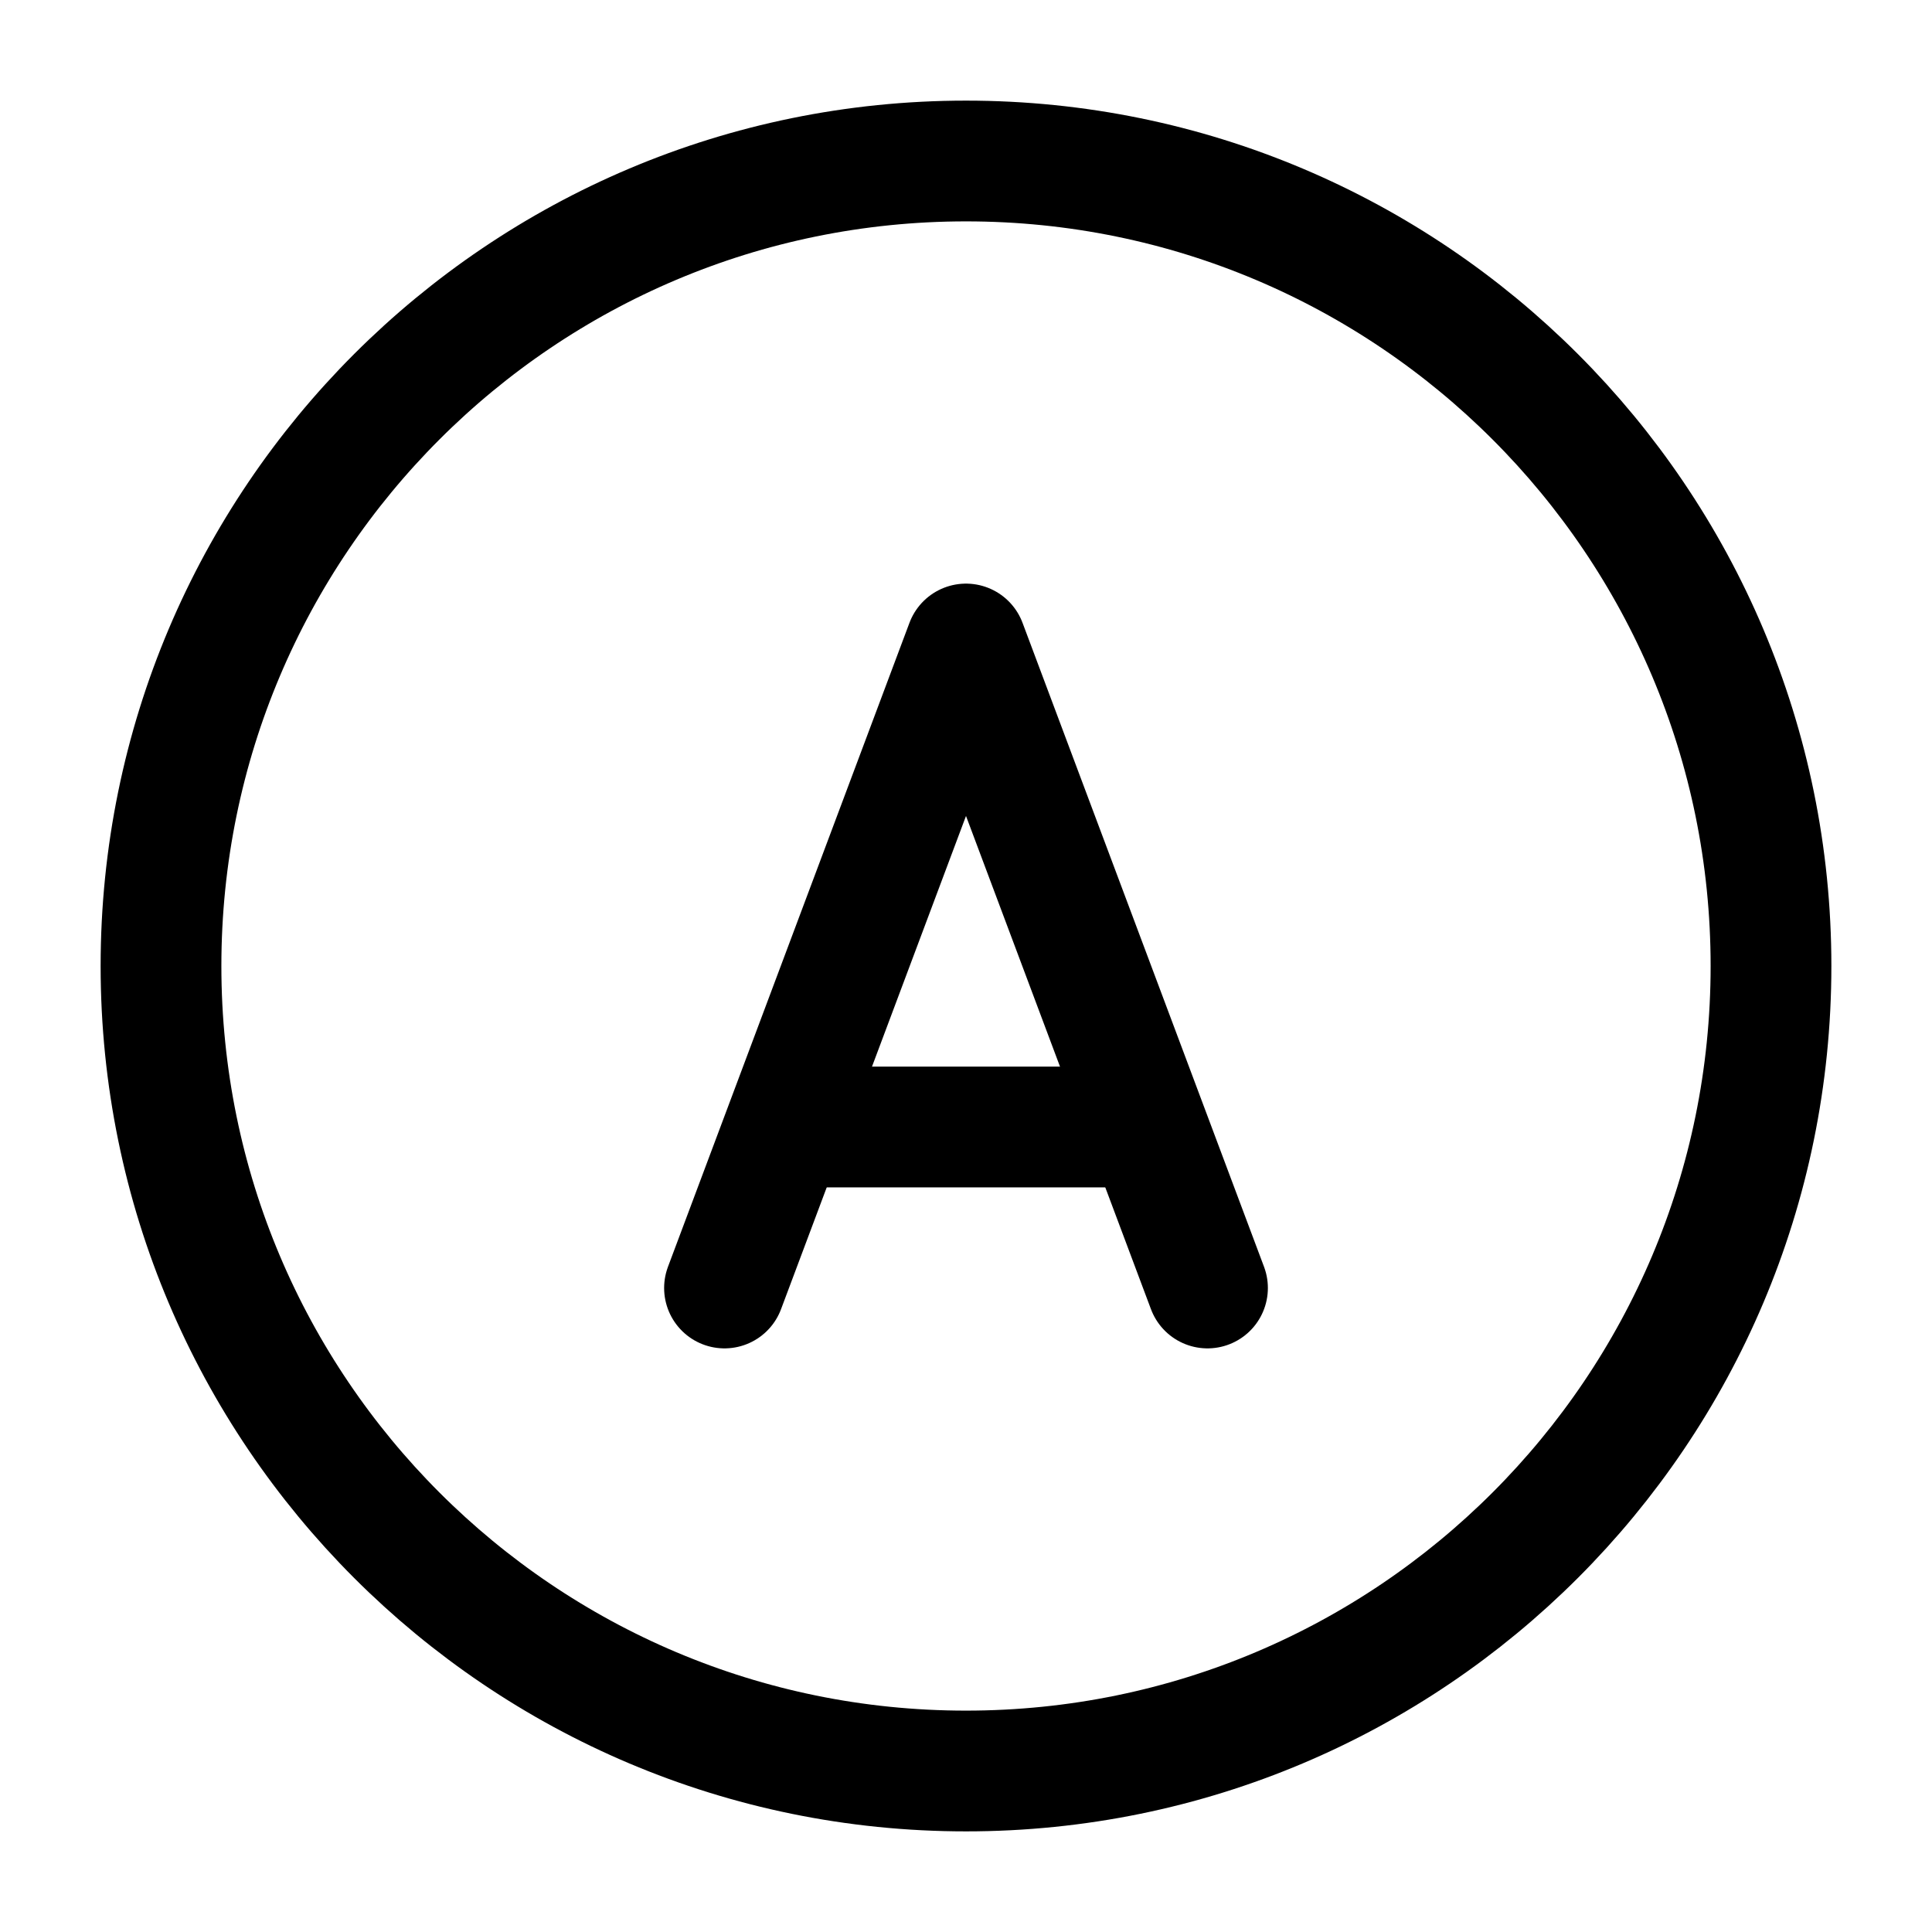
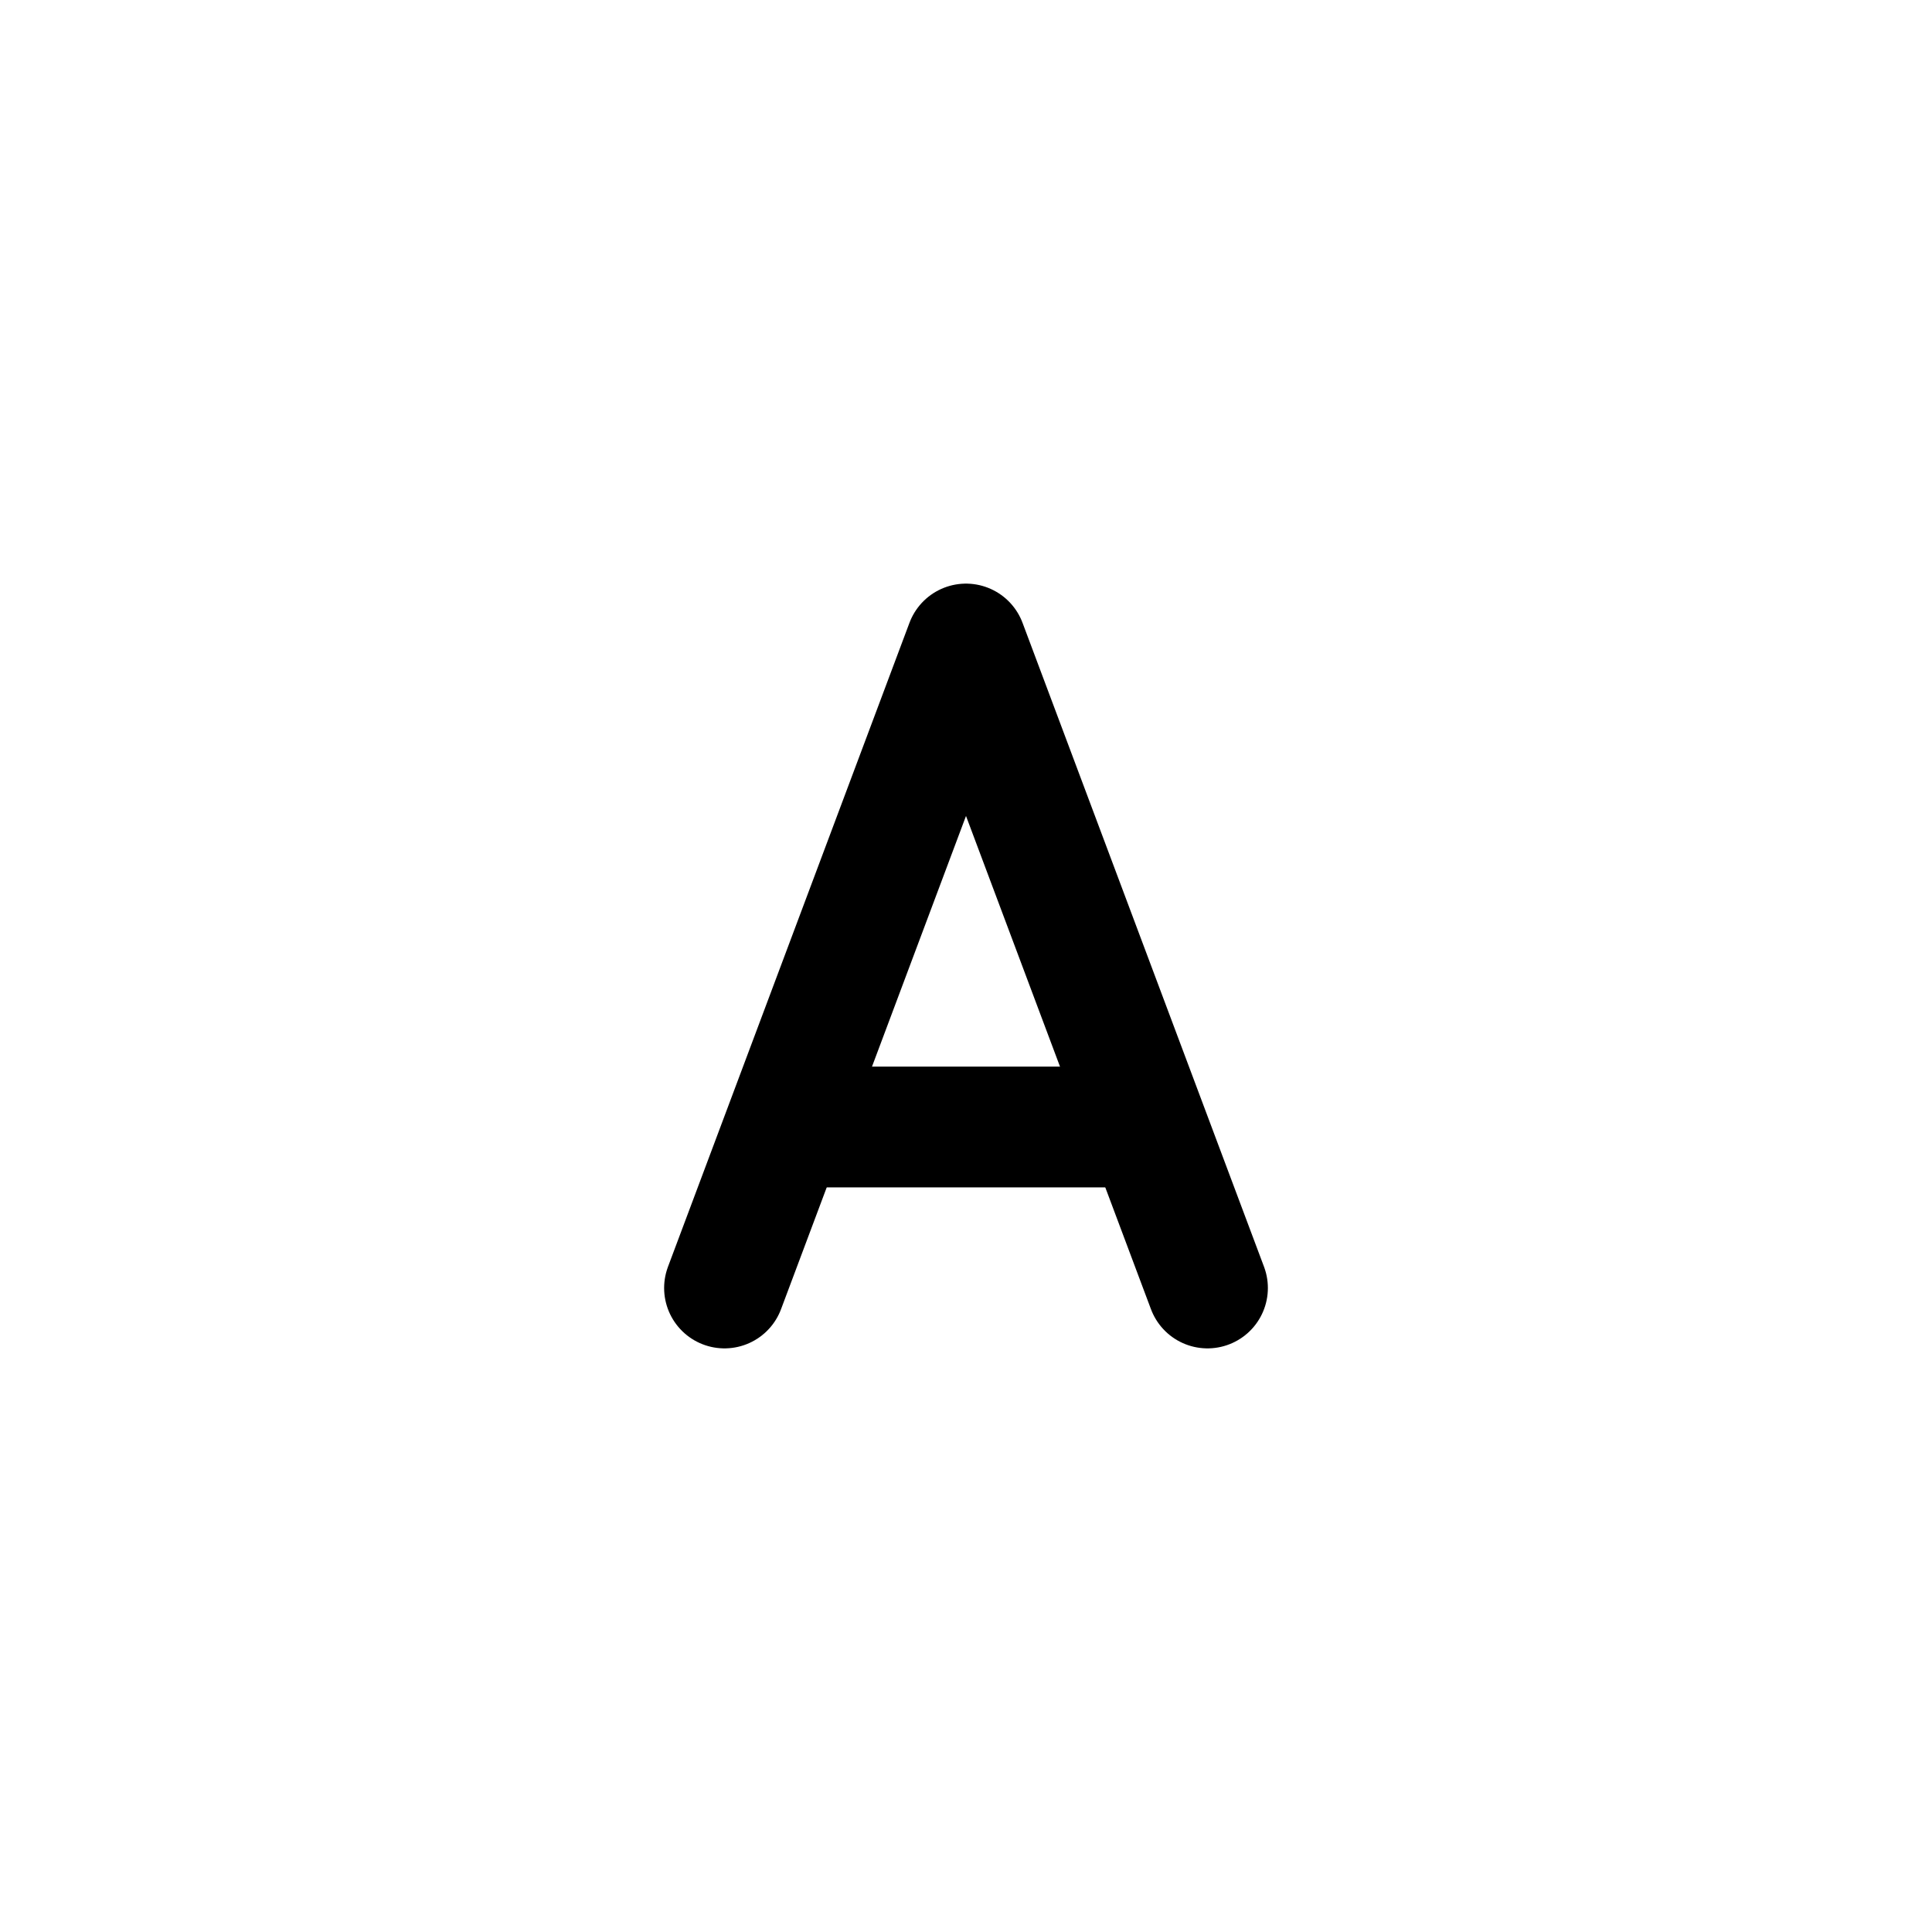
<svg xmlns="http://www.w3.org/2000/svg" width="24" height="24" viewBox="0 0 24 24" stroke-width="1.5" fill="none">
-   <path d="M12 22C17.523 22 22 17.523 22 12C22 6.477 17.523 2 12 2C6.477 2 2 6.477 2 12C2 17.523 6.477 22 12 22Z" stroke="currentColor" stroke-linecap="round" stroke-linejoin="round" />
  <path d="M15 16L12 8L9 16" stroke="currentColor" stroke-linecap="round" stroke-linejoin="round" />
  <path d="M14 14L10 14" stroke="currentColor" stroke-linecap="round" stroke-linejoin="round" />
</svg>